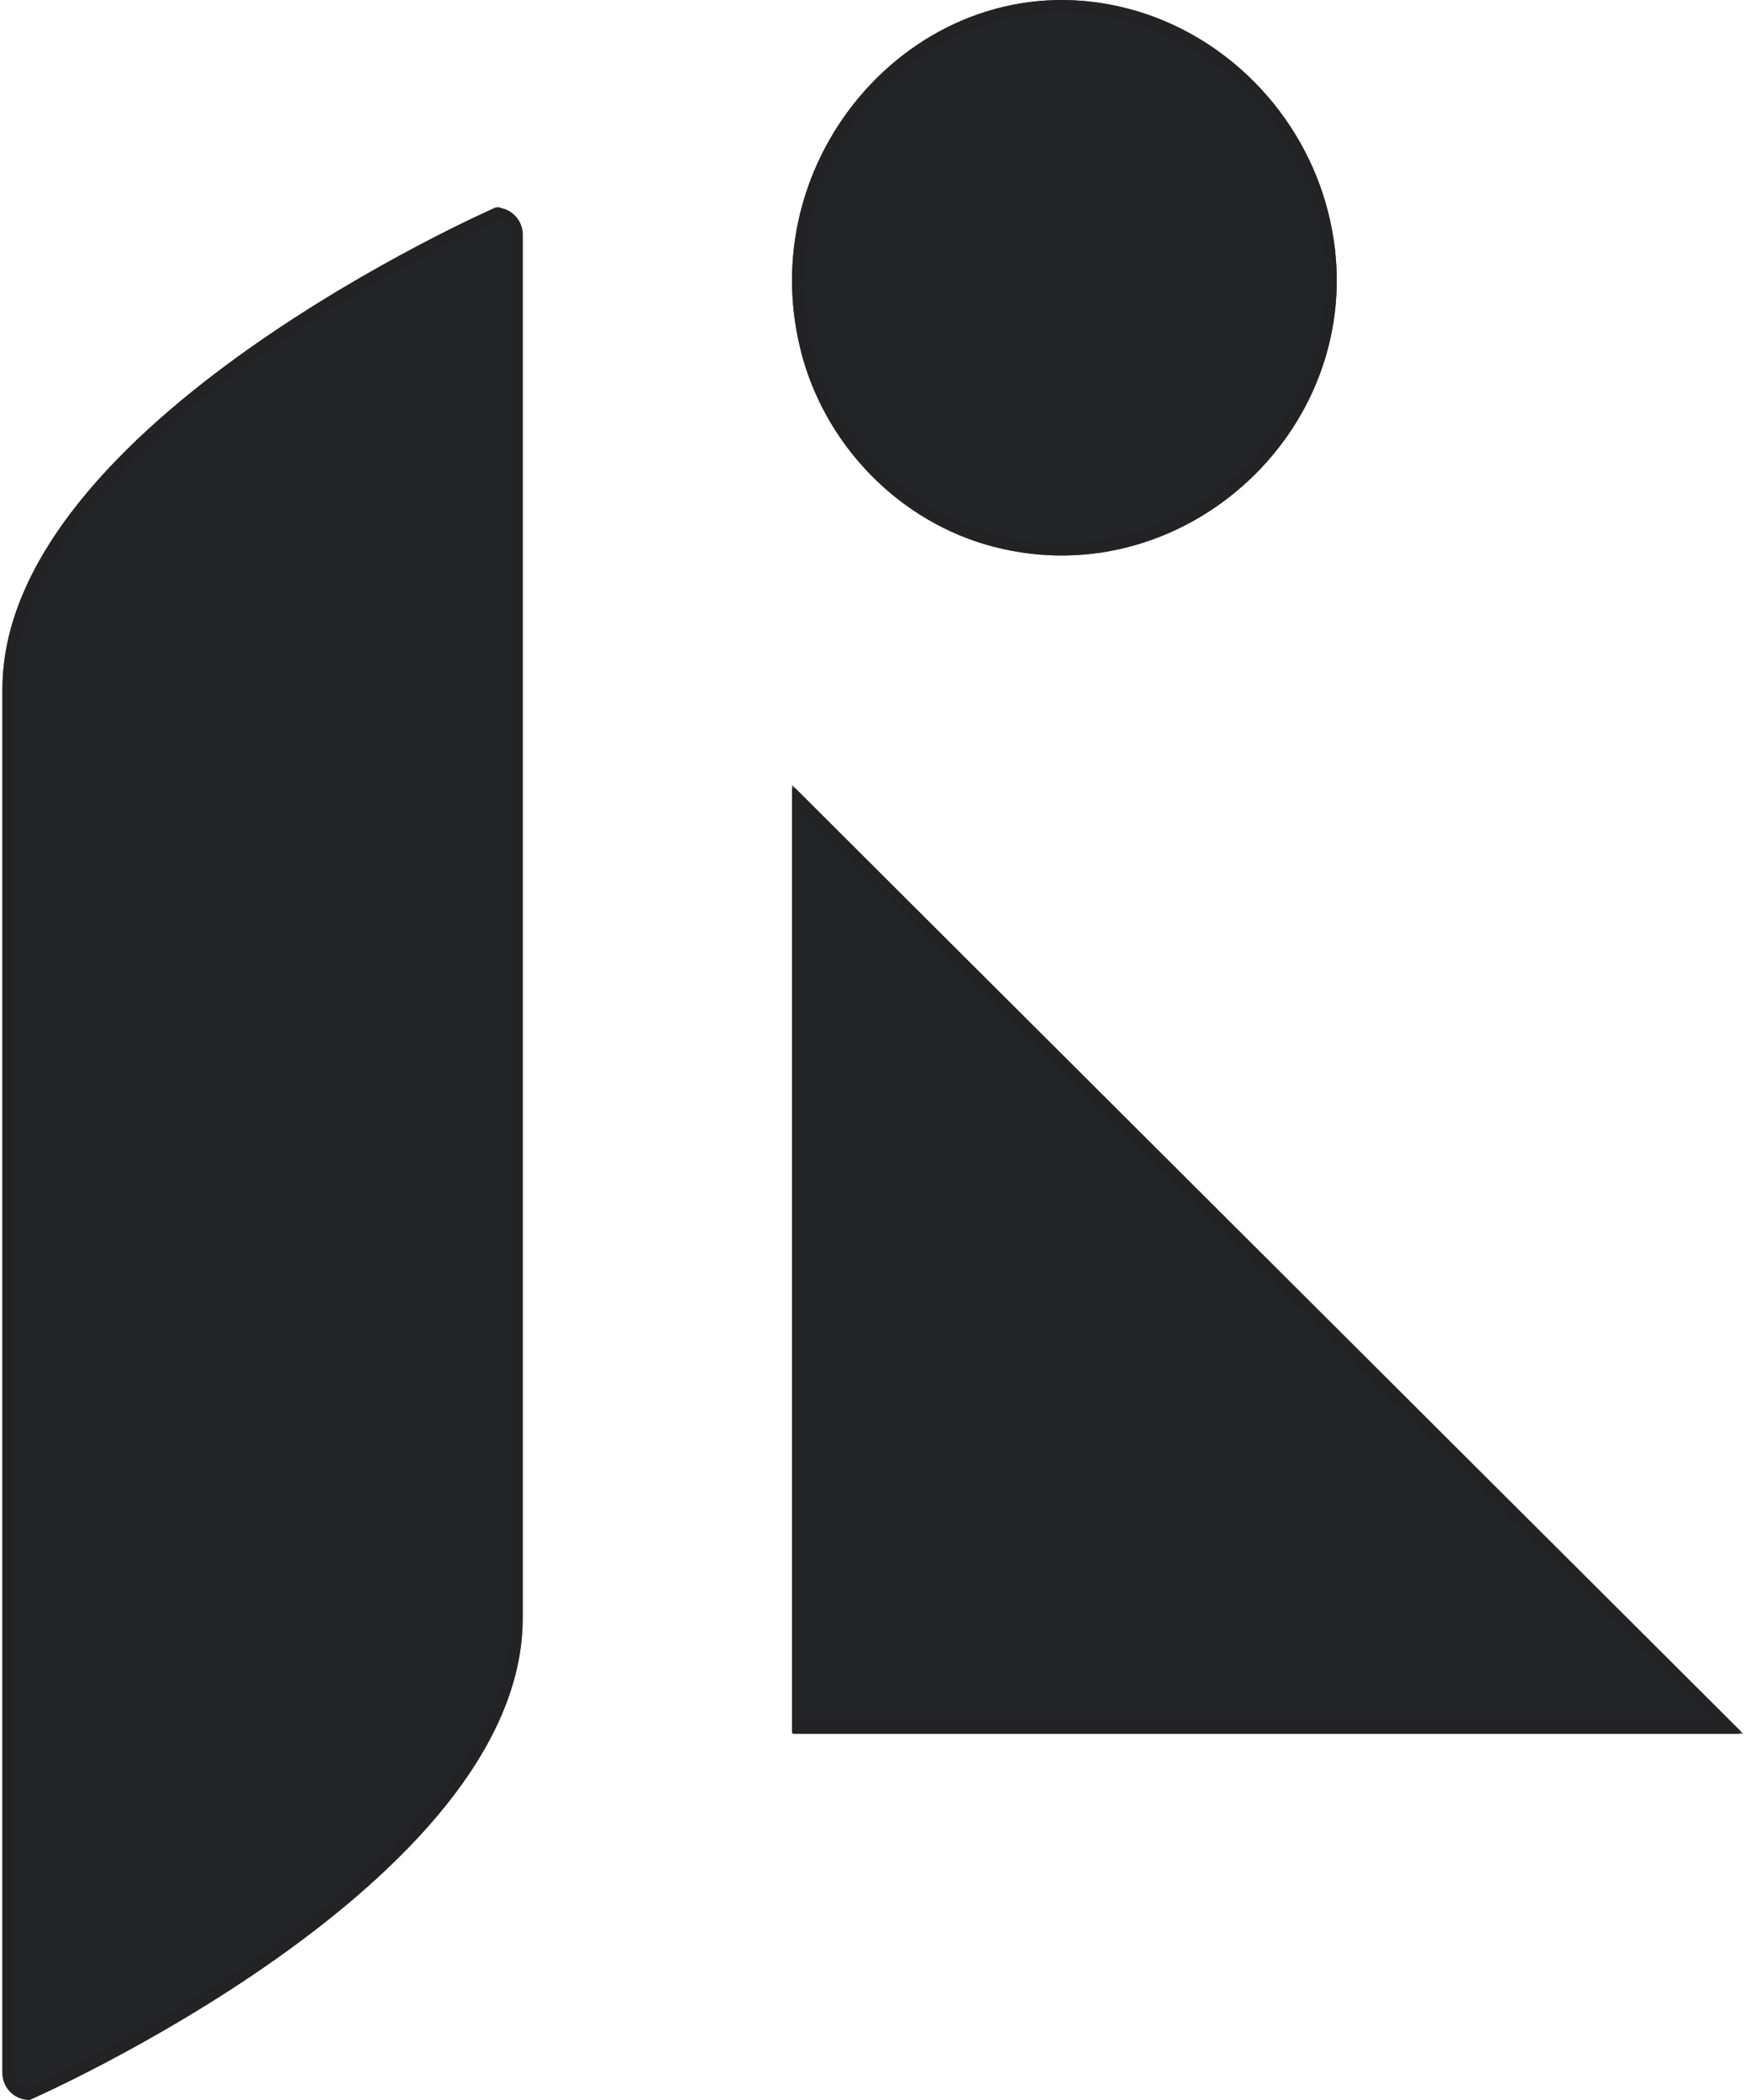
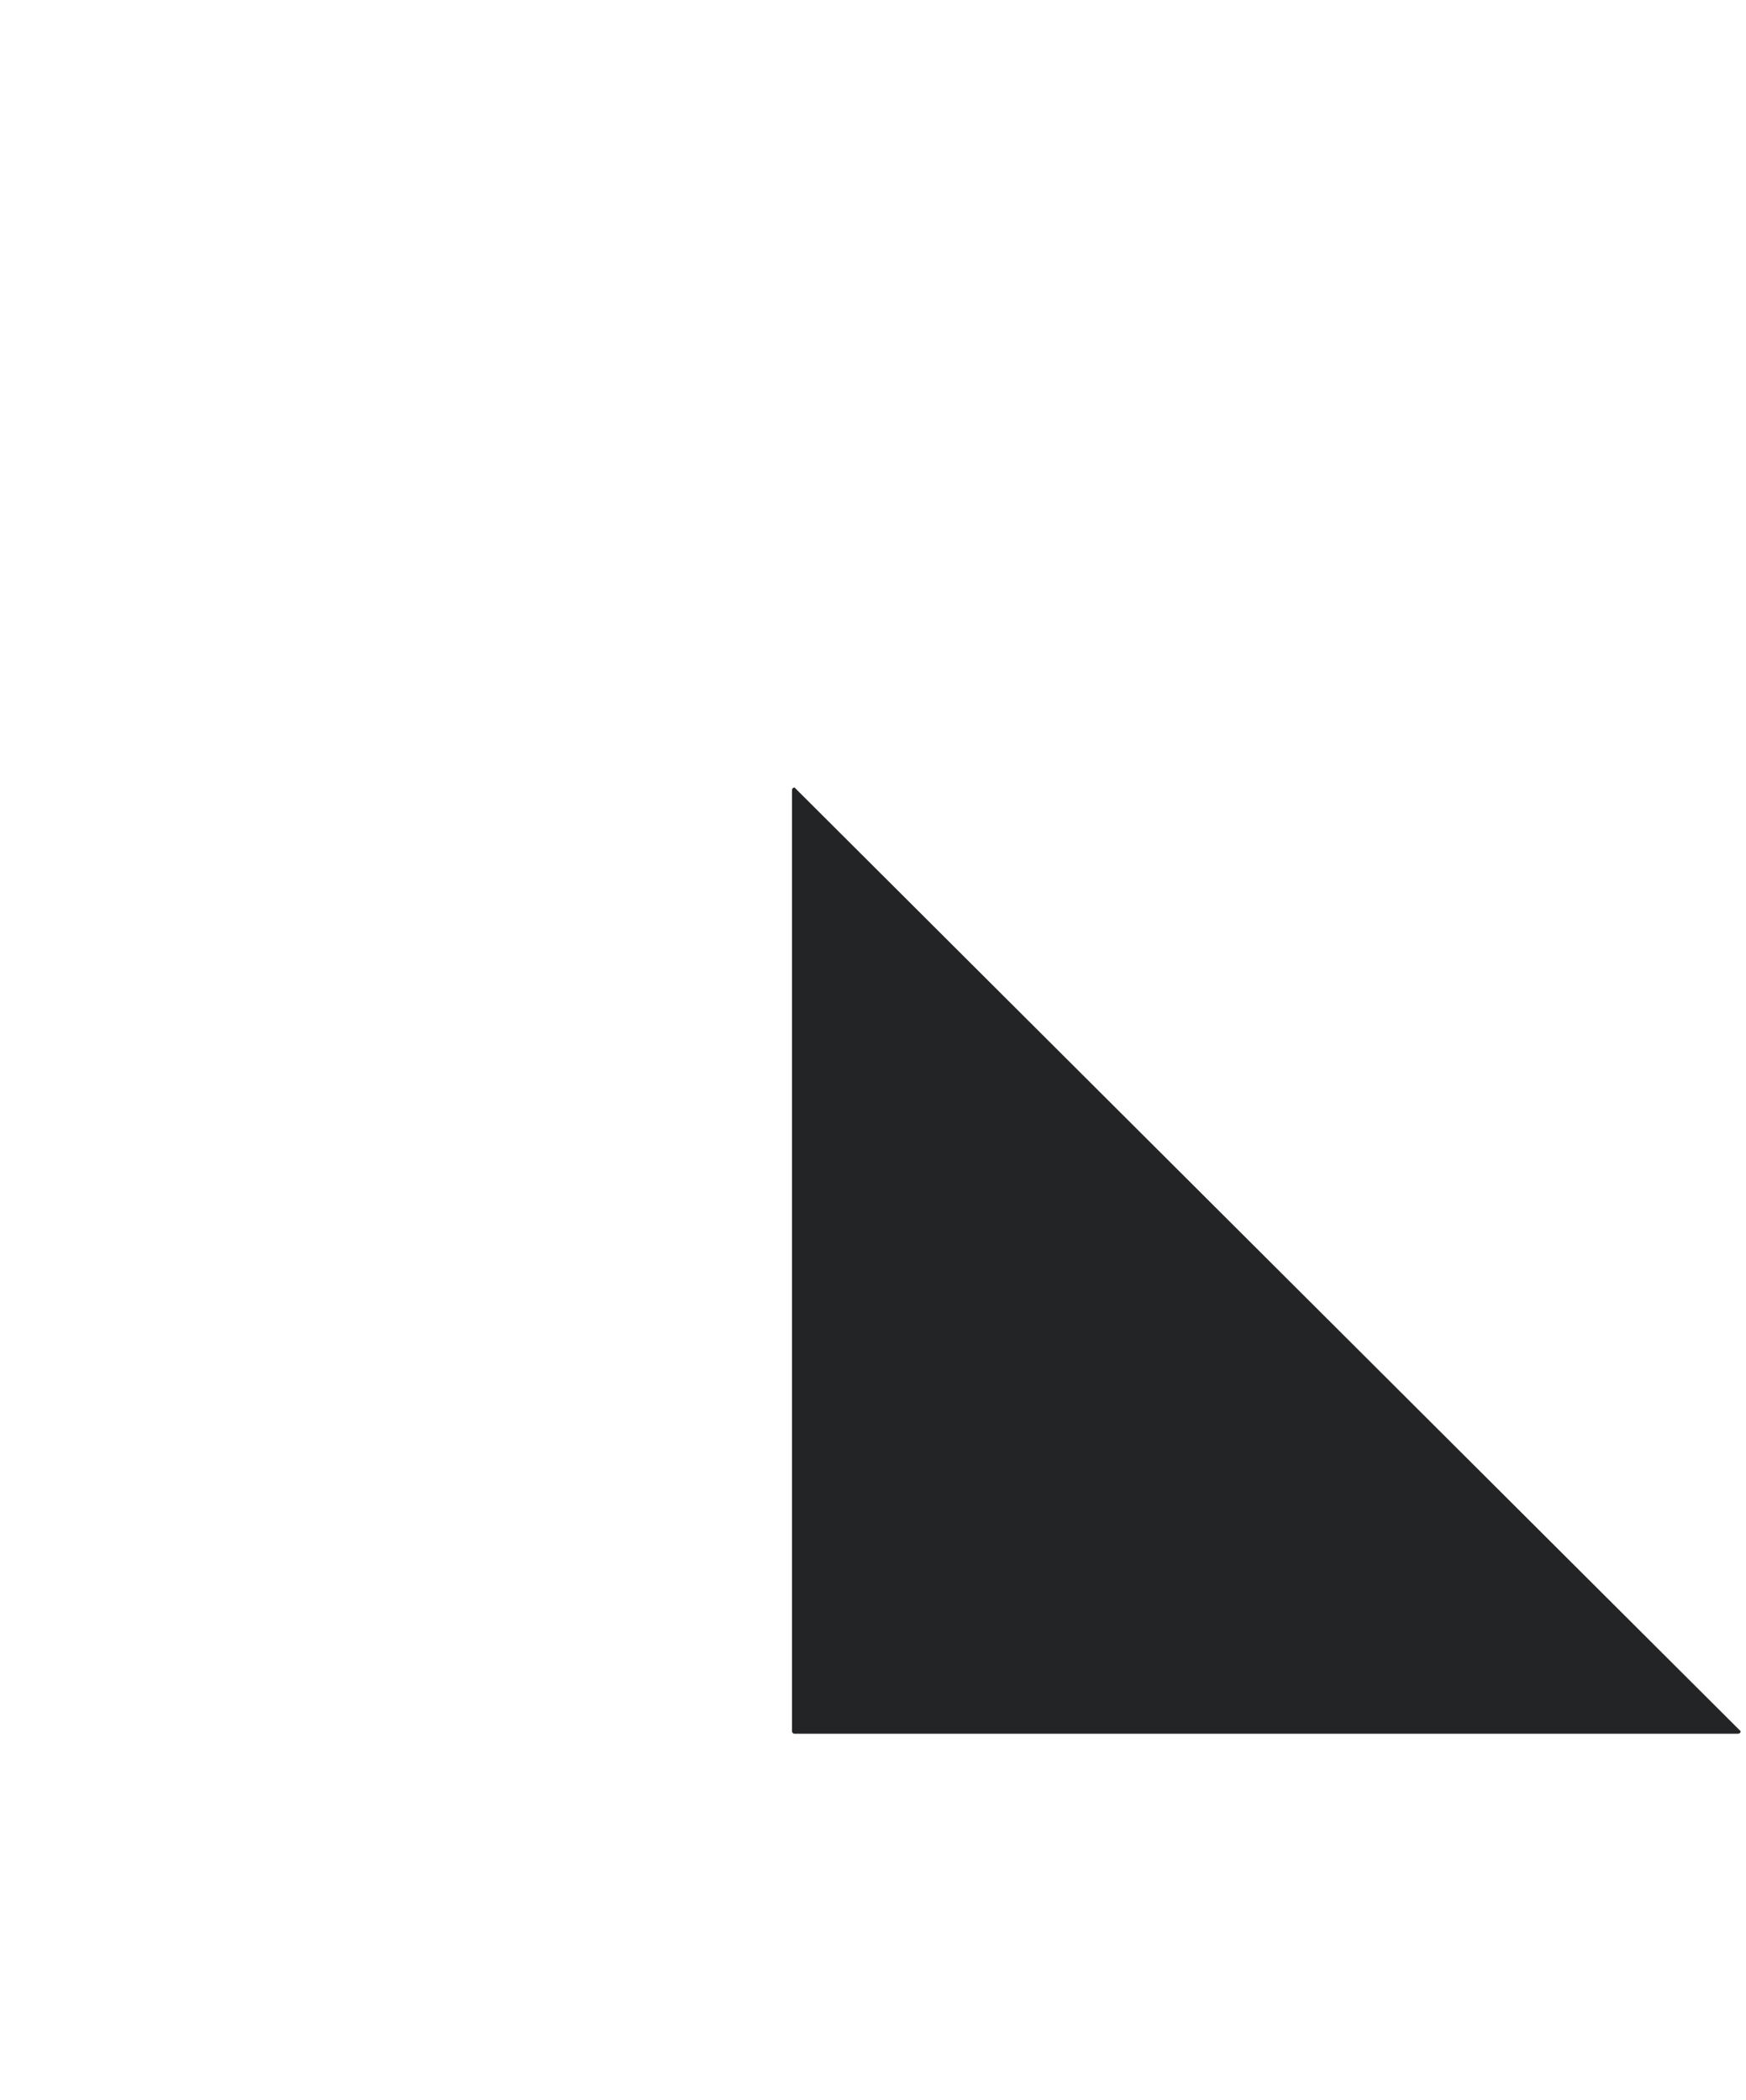
<svg xmlns="http://www.w3.org/2000/svg" width="286" height="344" viewBox="0 0 286 344" fill="none">
-   <path d="M4.83 344C4.83 344 85.619 308.669 85.619 265.071V38.427C85.619 35.979 83.637 34 81.186 34C81.186 33.985 0.397 69.331 0.397 112.915V339.558C0.397 342.006 2.379 343.985 4.83 343.985V344Z" fill="#232426" />
-   <path d="M81.36 35.016C81.367 35.012 81.375 35.009 81.382 35.005C83.191 35.107 84.619 36.598 84.619 38.427V265.071C84.619 275.656 79.713 285.823 72.216 295.171C64.722 304.514 54.705 312.956 44.647 320.068C34.594 327.177 24.536 332.934 16.987 336.914C13.213 338.903 10.07 340.448 7.872 341.494C6.772 342.017 5.91 342.415 5.323 342.682C5.033 342.814 4.811 342.914 4.66 342.981C2.839 342.893 1.397 341.396 1.397 339.558V112.915C1.397 102.333 6.303 92.168 13.8 82.821C21.294 73.479 31.311 65.037 41.369 57.924C51.422 50.816 61.48 45.059 69.029 41.08C72.802 39.091 75.946 37.547 78.144 36.502C79.243 35.98 80.106 35.582 80.692 35.316C80.986 35.182 81.21 35.082 81.36 35.016ZM81.566 34.925L81.565 34.925C81.569 34.924 81.569 34.924 81.566 34.925Z" stroke="#232426" stroke-opacity="0.8" stroke-width="2" />
  <path d="M285.124 283.589C285.124 283.824 284.932 284 284.711 284H130.146C129.91 284 129.734 283.809 129.734 283.589V129.411C129.734 129.176 129.925 129 130.146 129C180.902 179.629 226.271 224.884 285.138 283.604L285.124 283.589Z" fill="#232426" />
-   <path d="M283.117 283H130.734V130.999L283.117 283Z" stroke="#232426" stroke-opacity="0.8" stroke-width="2" />
-   <path d="M131.164 57.382C122.834 24.328 152.212 -7.259 184.991 1.472C200.763 5.666 213.409 18.562 217.523 34.644C226.085 68.069 195.108 98.025 162.693 89.546C147.371 85.529 135.088 73.005 131.149 57.382H131.164Z" fill="#232426" />
-   <path d="M132.4 58.196L132.133 57.137C123.97 24.741 152.772 -6.075 184.734 2.438L184.734 2.438C200.148 6.538 212.528 19.153 216.554 34.892L216.554 34.892C224.925 67.571 194.632 96.866 162.946 88.579C148.332 84.748 136.53 72.978 132.4 58.196Z" stroke="#232426" stroke-opacity="0.8" stroke-width="2" />
</svg>